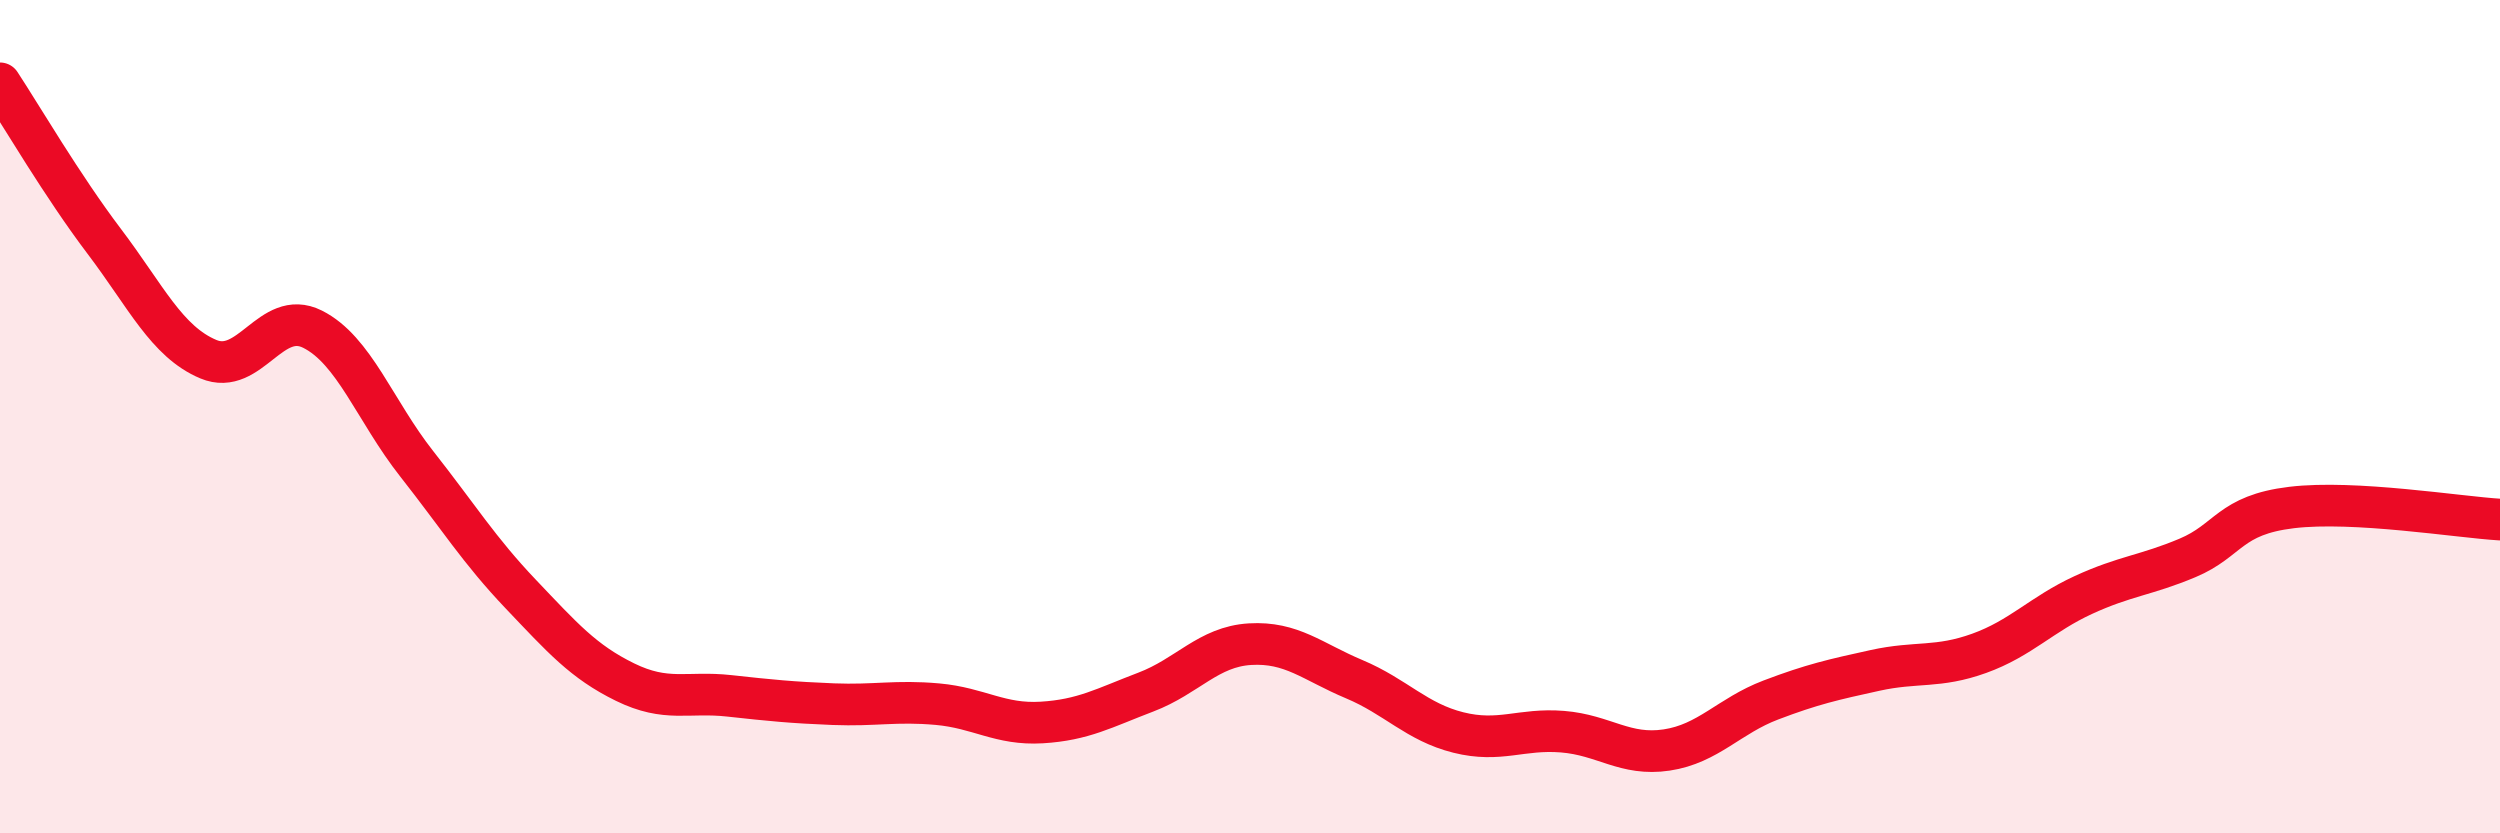
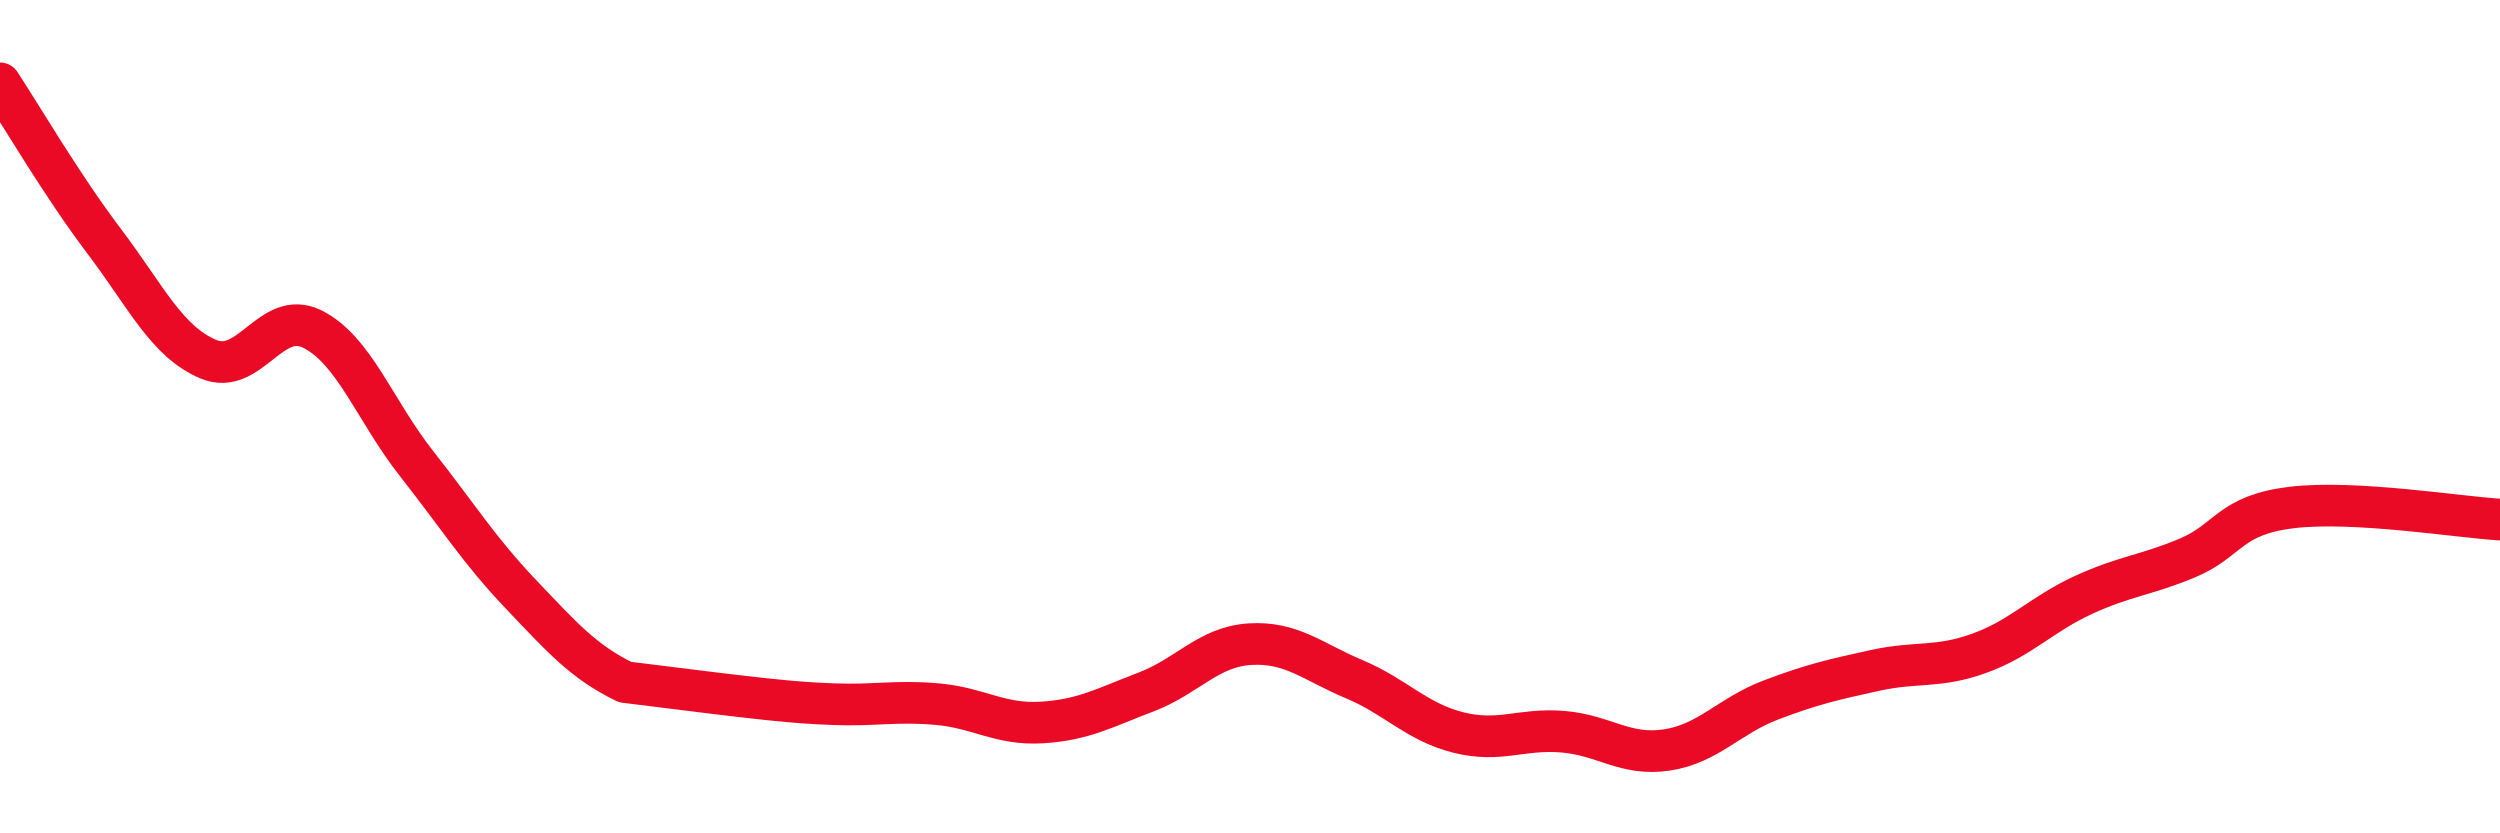
<svg xmlns="http://www.w3.org/2000/svg" width="60" height="20" viewBox="0 0 60 20">
-   <path d="M 0,2 C 0.5,2.76 1.5,4.47 2.5,5.79 C 3.5,7.11 4,8.2 5,8.62 C 6,9.04 6.5,7.4 7.5,7.9 C 8.5,8.4 9,9.86 10,11.13 C 11,12.4 11.5,13.21 12.5,14.26 C 13.5,15.31 14,15.88 15,16.37 C 16,16.86 16.5,16.59 17.5,16.7 C 18.5,16.81 19,16.86 20,16.9 C 21,16.94 21.5,16.81 22.5,16.9 C 23.5,16.99 24,17.4 25,17.34 C 26,17.28 26.5,16.99 27.5,16.61 C 28.5,16.23 29,15.52 30,15.46 C 31,15.4 31.5,15.88 32.5,16.3 C 33.5,16.72 34,17.33 35,17.58 C 36,17.83 36.5,17.48 37.5,17.56 C 38.5,17.64 39,18.15 40,18 C 41,17.85 41.5,17.18 42.5,16.8 C 43.5,16.42 44,16.31 45,16.09 C 46,15.87 46.5,16.04 47.5,15.68 C 48.5,15.32 49,14.74 50,14.28 C 51,13.82 51.5,13.81 52.5,13.39 C 53.5,12.97 53.5,12.36 55,12.18 C 56.5,12 59,12.41 60,12.47L60 20L0 20Z" fill="#EB0A25" opacity="0.1" stroke-linecap="round" stroke-linejoin="round" />
-   <path d="M 0,2 C 0.5,2.76 1.5,4.47 2.5,5.79 C 3.5,7.11 4,8.2 5,8.62 C 6,9.04 6.5,7.4 7.5,7.9 C 8.5,8.4 9,9.86 10,11.13 C 11,12.4 11.5,13.21 12.5,14.26 C 13.5,15.31 14,15.88 15,16.37 C 16,16.86 16.5,16.59 17.5,16.7 C 18.5,16.81 19,16.86 20,16.9 C 21,16.94 21.5,16.81 22.5,16.9 C 23.5,16.99 24,17.4 25,17.34 C 26,17.28 26.5,16.99 27.5,16.61 C 28.5,16.23 29,15.52 30,15.46 C 31,15.4 31.5,15.88 32.5,16.3 C 33.5,16.72 34,17.33 35,17.58 C 36,17.83 36.5,17.48 37.5,17.56 C 38.5,17.64 39,18.15 40,18 C 41,17.85 41.5,17.18 42.5,16.8 C 43.5,16.42 44,16.31 45,16.09 C 46,15.87 46.5,16.04 47.5,15.68 C 48.5,15.32 49,14.74 50,14.28 C 51,13.82 51.5,13.81 52.5,13.39 C 53.5,12.97 53.5,12.36 55,12.18 C 56.5,12 59,12.41 60,12.47" stroke="#EB0A25" stroke-width="1" fill="none" stroke-linecap="round" stroke-linejoin="round" />
+   <path d="M 0,2 C 0.5,2.76 1.5,4.47 2.5,5.79 C 3.5,7.11 4,8.2 5,8.62 C 6,9.04 6.5,7.4 7.5,7.9 C 8.5,8.4 9,9.86 10,11.13 C 11,12.4 11.5,13.21 12.5,14.26 C 13.5,15.31 14,15.88 15,16.37 C 18.5,16.81 19,16.86 20,16.9 C 21,16.94 21.5,16.81 22.5,16.9 C 23.5,16.99 24,17.4 25,17.34 C 26,17.28 26.5,16.99 27.5,16.61 C 28.5,16.23 29,15.52 30,15.46 C 31,15.4 31.5,15.88 32.5,16.3 C 33.5,16.72 34,17.33 35,17.58 C 36,17.83 36.5,17.48 37.5,17.56 C 38.5,17.64 39,18.15 40,18 C 41,17.85 41.5,17.18 42.5,16.8 C 43.5,16.42 44,16.31 45,16.09 C 46,15.87 46.5,16.04 47.5,15.68 C 48.5,15.32 49,14.74 50,14.28 C 51,13.82 51.5,13.81 52.5,13.39 C 53.5,12.97 53.5,12.36 55,12.18 C 56.5,12 59,12.41 60,12.47" stroke="#EB0A25" stroke-width="1" fill="none" stroke-linecap="round" stroke-linejoin="round" />
</svg>